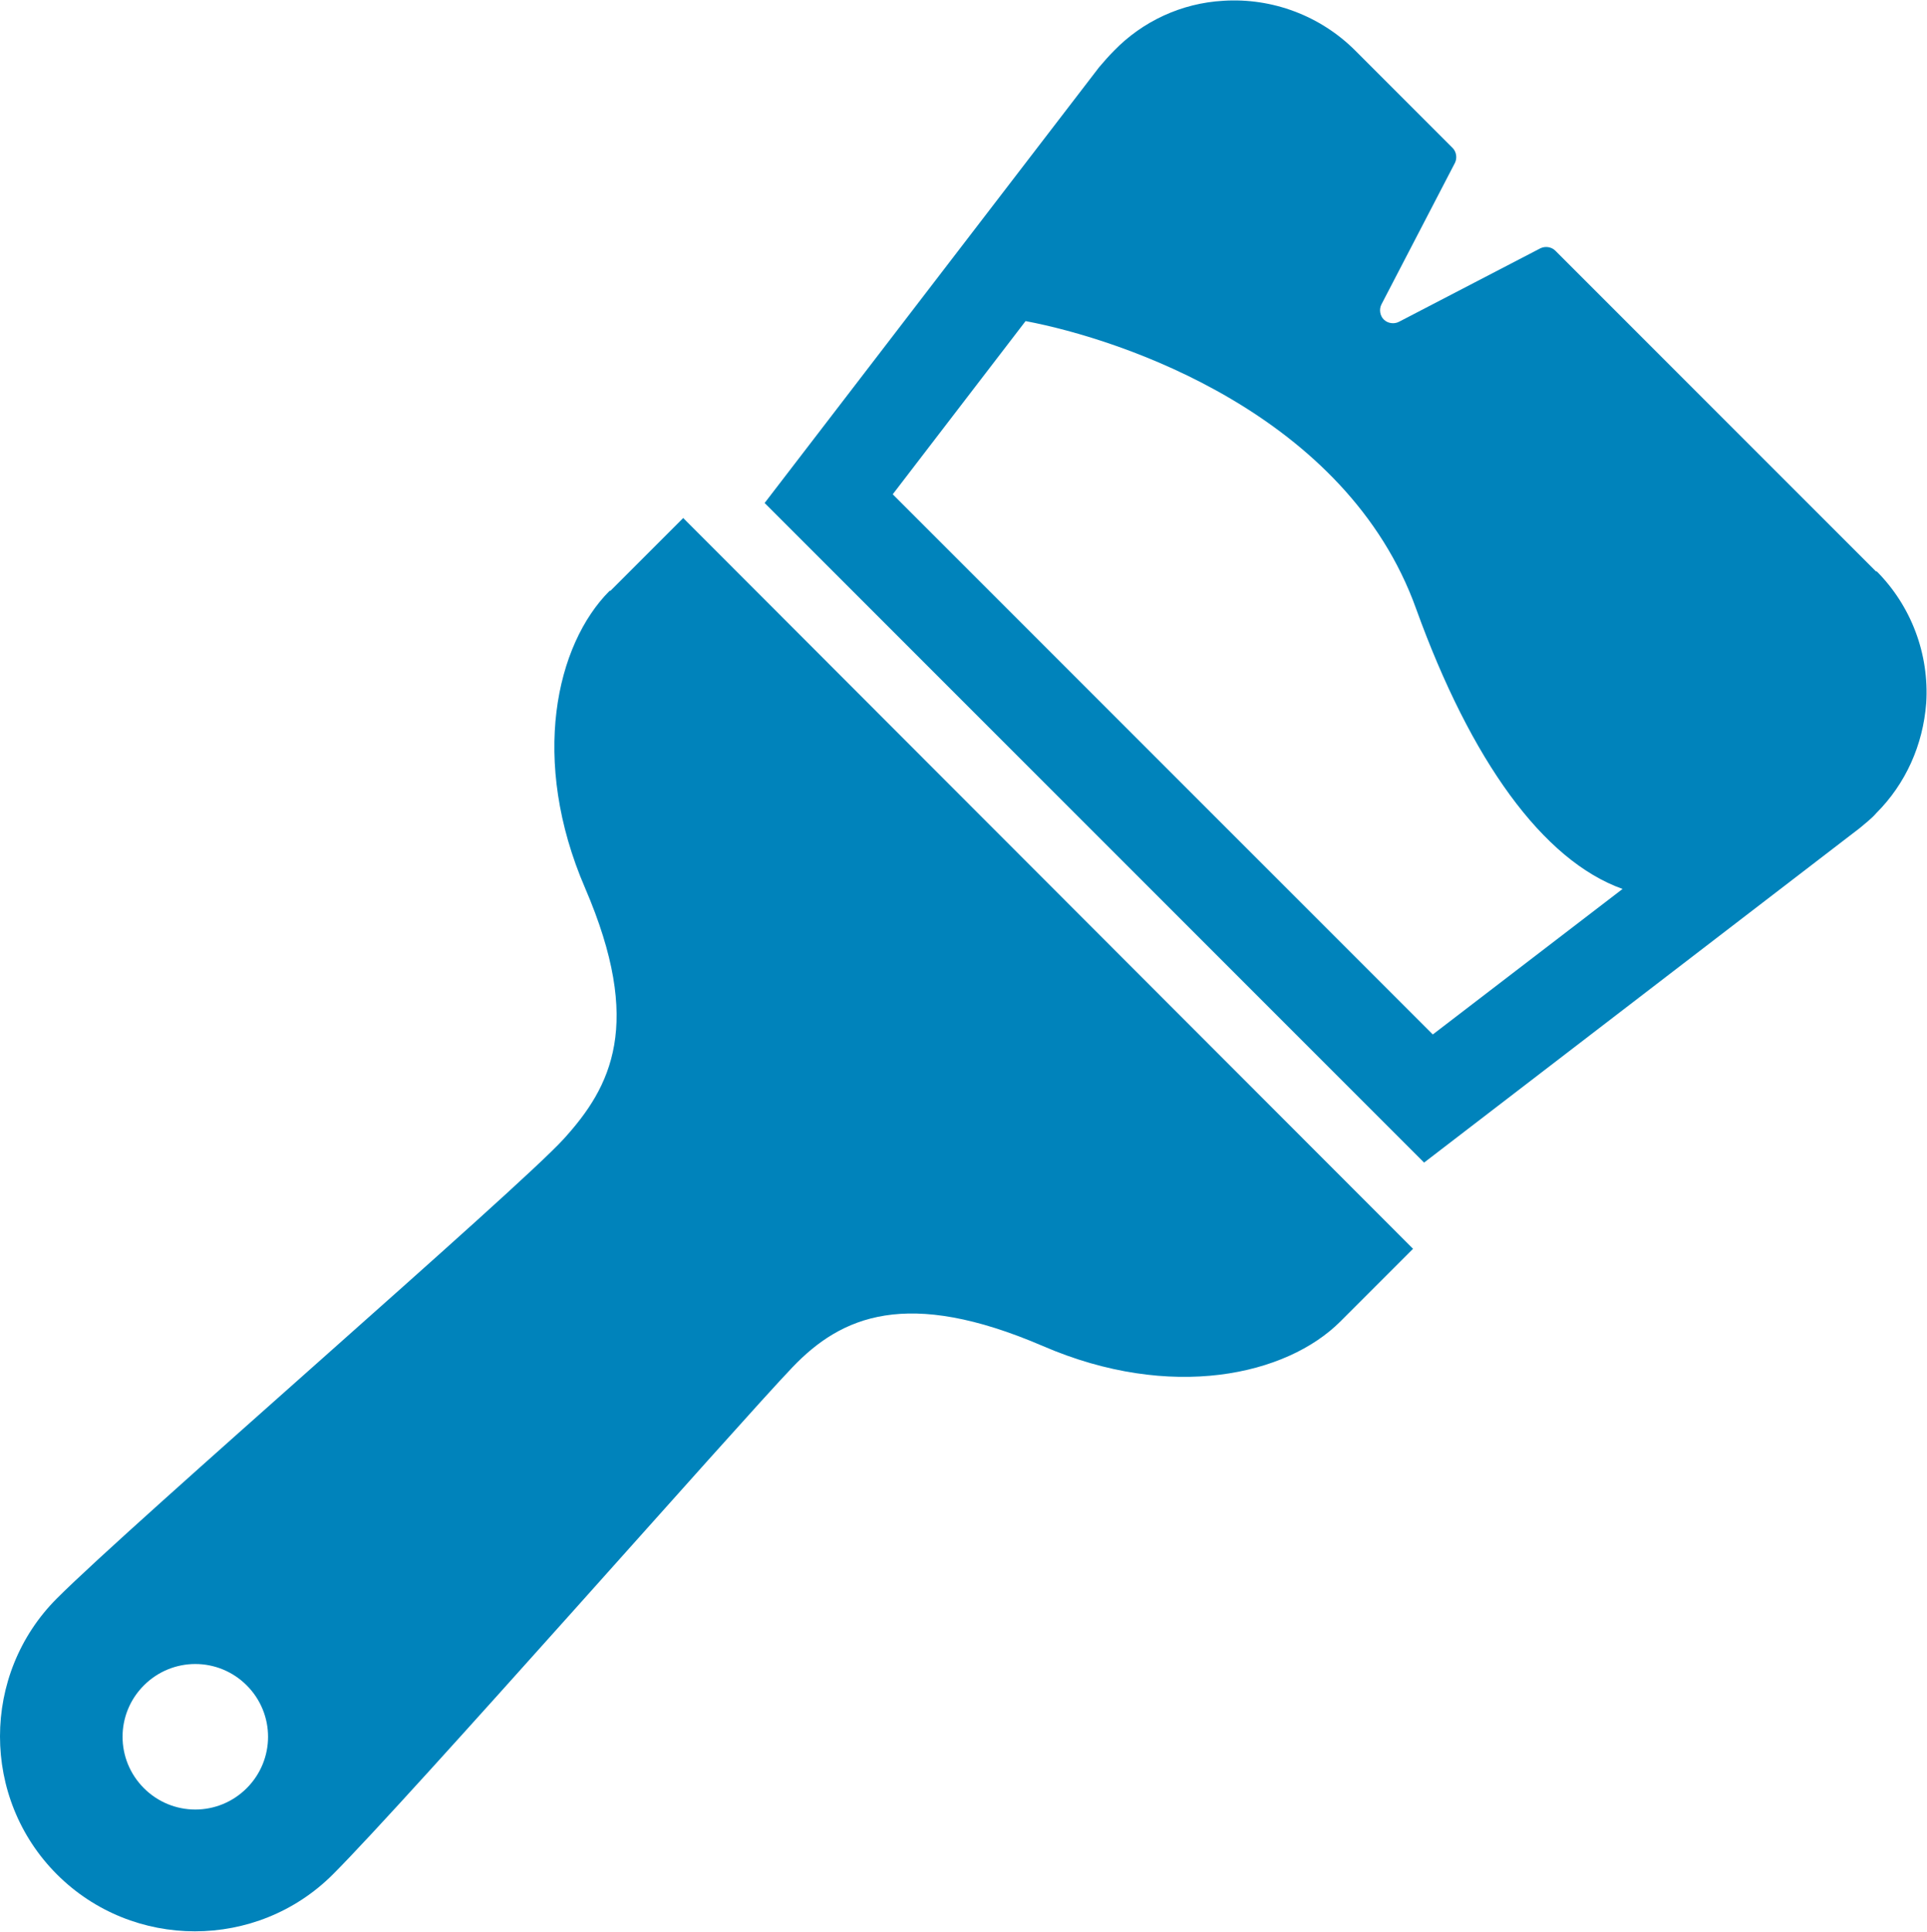
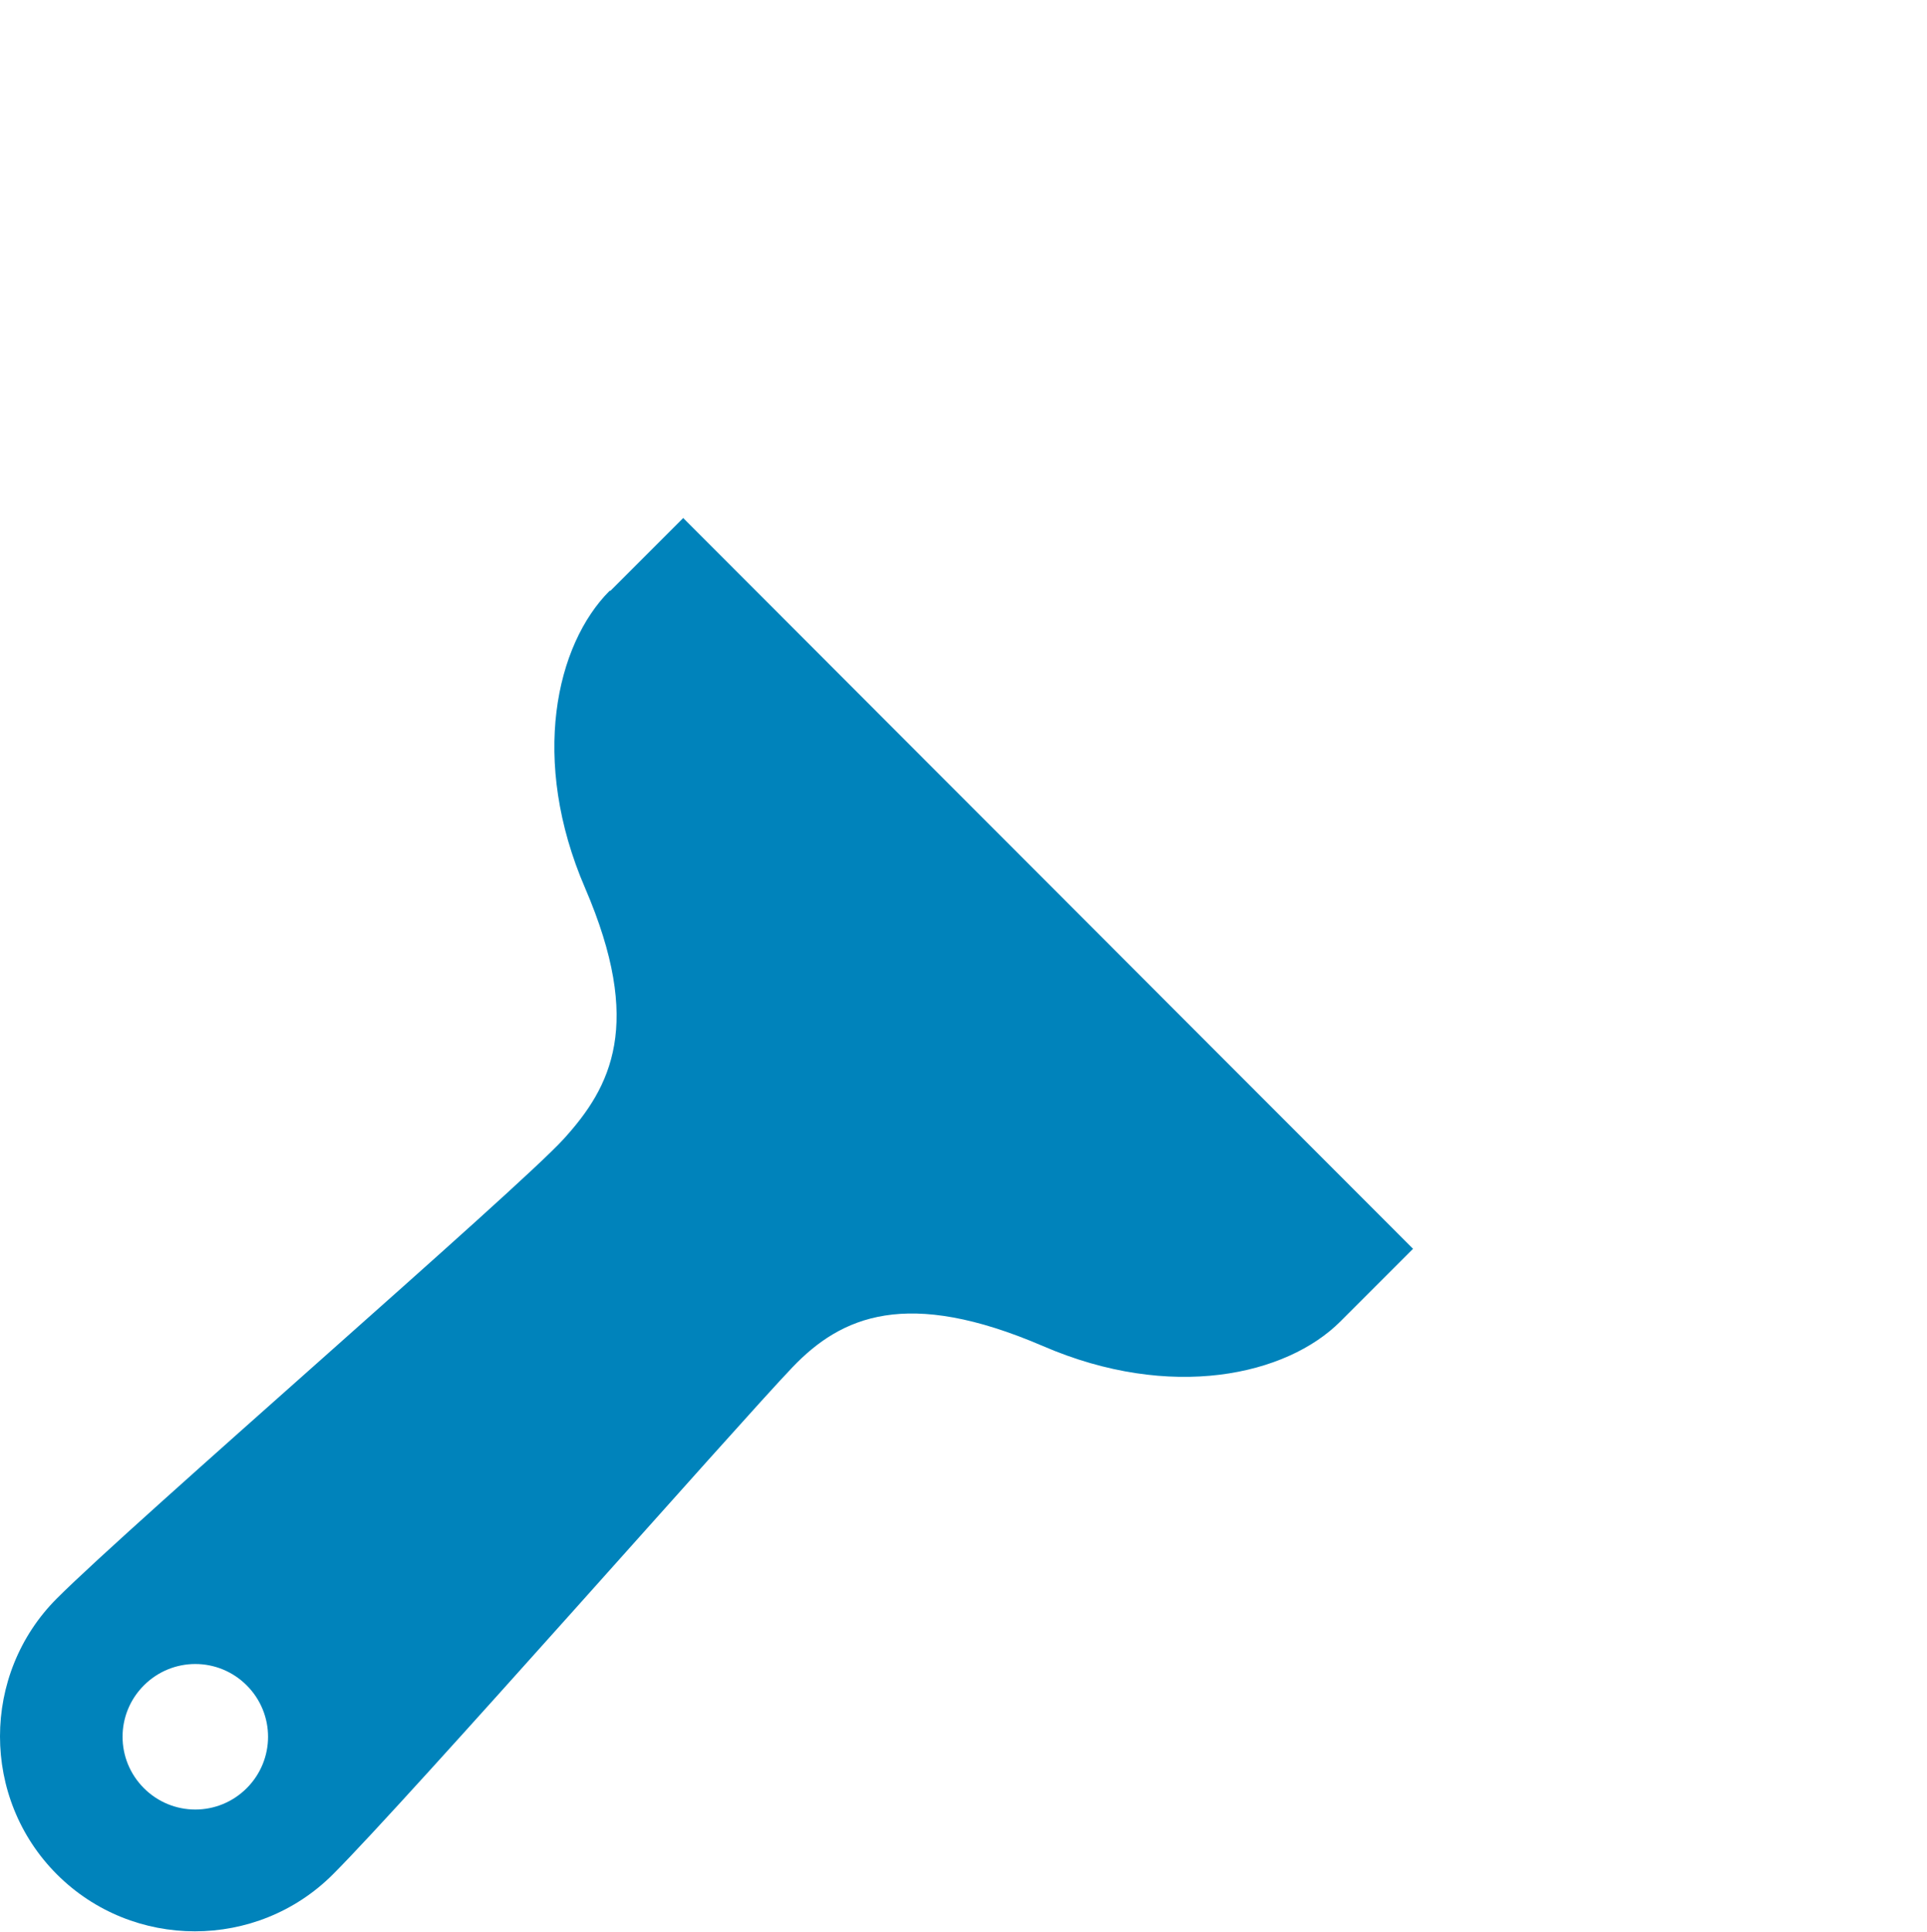
<svg xmlns="http://www.w3.org/2000/svg" id="_レイヤー_2" data-name="レイヤー 2" viewBox="0 0 24.37 24.43">
  <defs>
    <style>
      .cls-1 {
        fill: #0083bb;
      }
    </style>
  </defs>
  <g id="_業務内容" data-name="業務内容">
    <g>
      <path class="cls-1" d="M7.71,7.47c-.68.68-1.01,2.14-.31,3.76.74,1.72.33,2.51-.27,3.17-.57.63-5.45,4.85-6.41,5.81-.96.96-.96,2.53,0,3.49.96.96,2.53.96,3.49,0,.96-.96,5.14-5.71,5.81-6.41.62-.65,1.45-1.01,3.17-.27,1.62.7,3.08.37,3.76-.31l.92-.92L8.64,6.55l-.92.92ZM3.12,22.61c-.36.36-.94.36-1.3,0-.36-.36-.36-.94,0-1.3.36-.36.94-.36,1.3,0,.36.36.36.94,0,1.3Z" />
-       <path class="cls-1" d="M23.73,7.23l-4.06-4.06c-.05-.05-.13-.06-.19-.03l-1.79.93c-.06.03-.14.02-.19-.03-.05-.05-.06-.13-.03-.19l.93-1.79c.03-.06.02-.14-.03-.19l-1.23-1.23c-.44-.44-1.05-.67-1.67-.63-.53.03-1.02.26-1.38.63-.07.07-.13.14-.19.21h0l-4.23,5.51,8.34,8.34,5.51-4.23c.07-.06.15-.12.21-.19.37-.37.59-.86.63-1.39.04-.62-.19-1.23-.63-1.67ZM18.12,13.08l-6.83-6.83,1.68-2.19c1.22.23,4.06,1.18,4.94,3.64.69,1.91,1.6,3.18,2.61,3.54l-2.4,1.84Z" />
    </g>
  </g>
</svg>